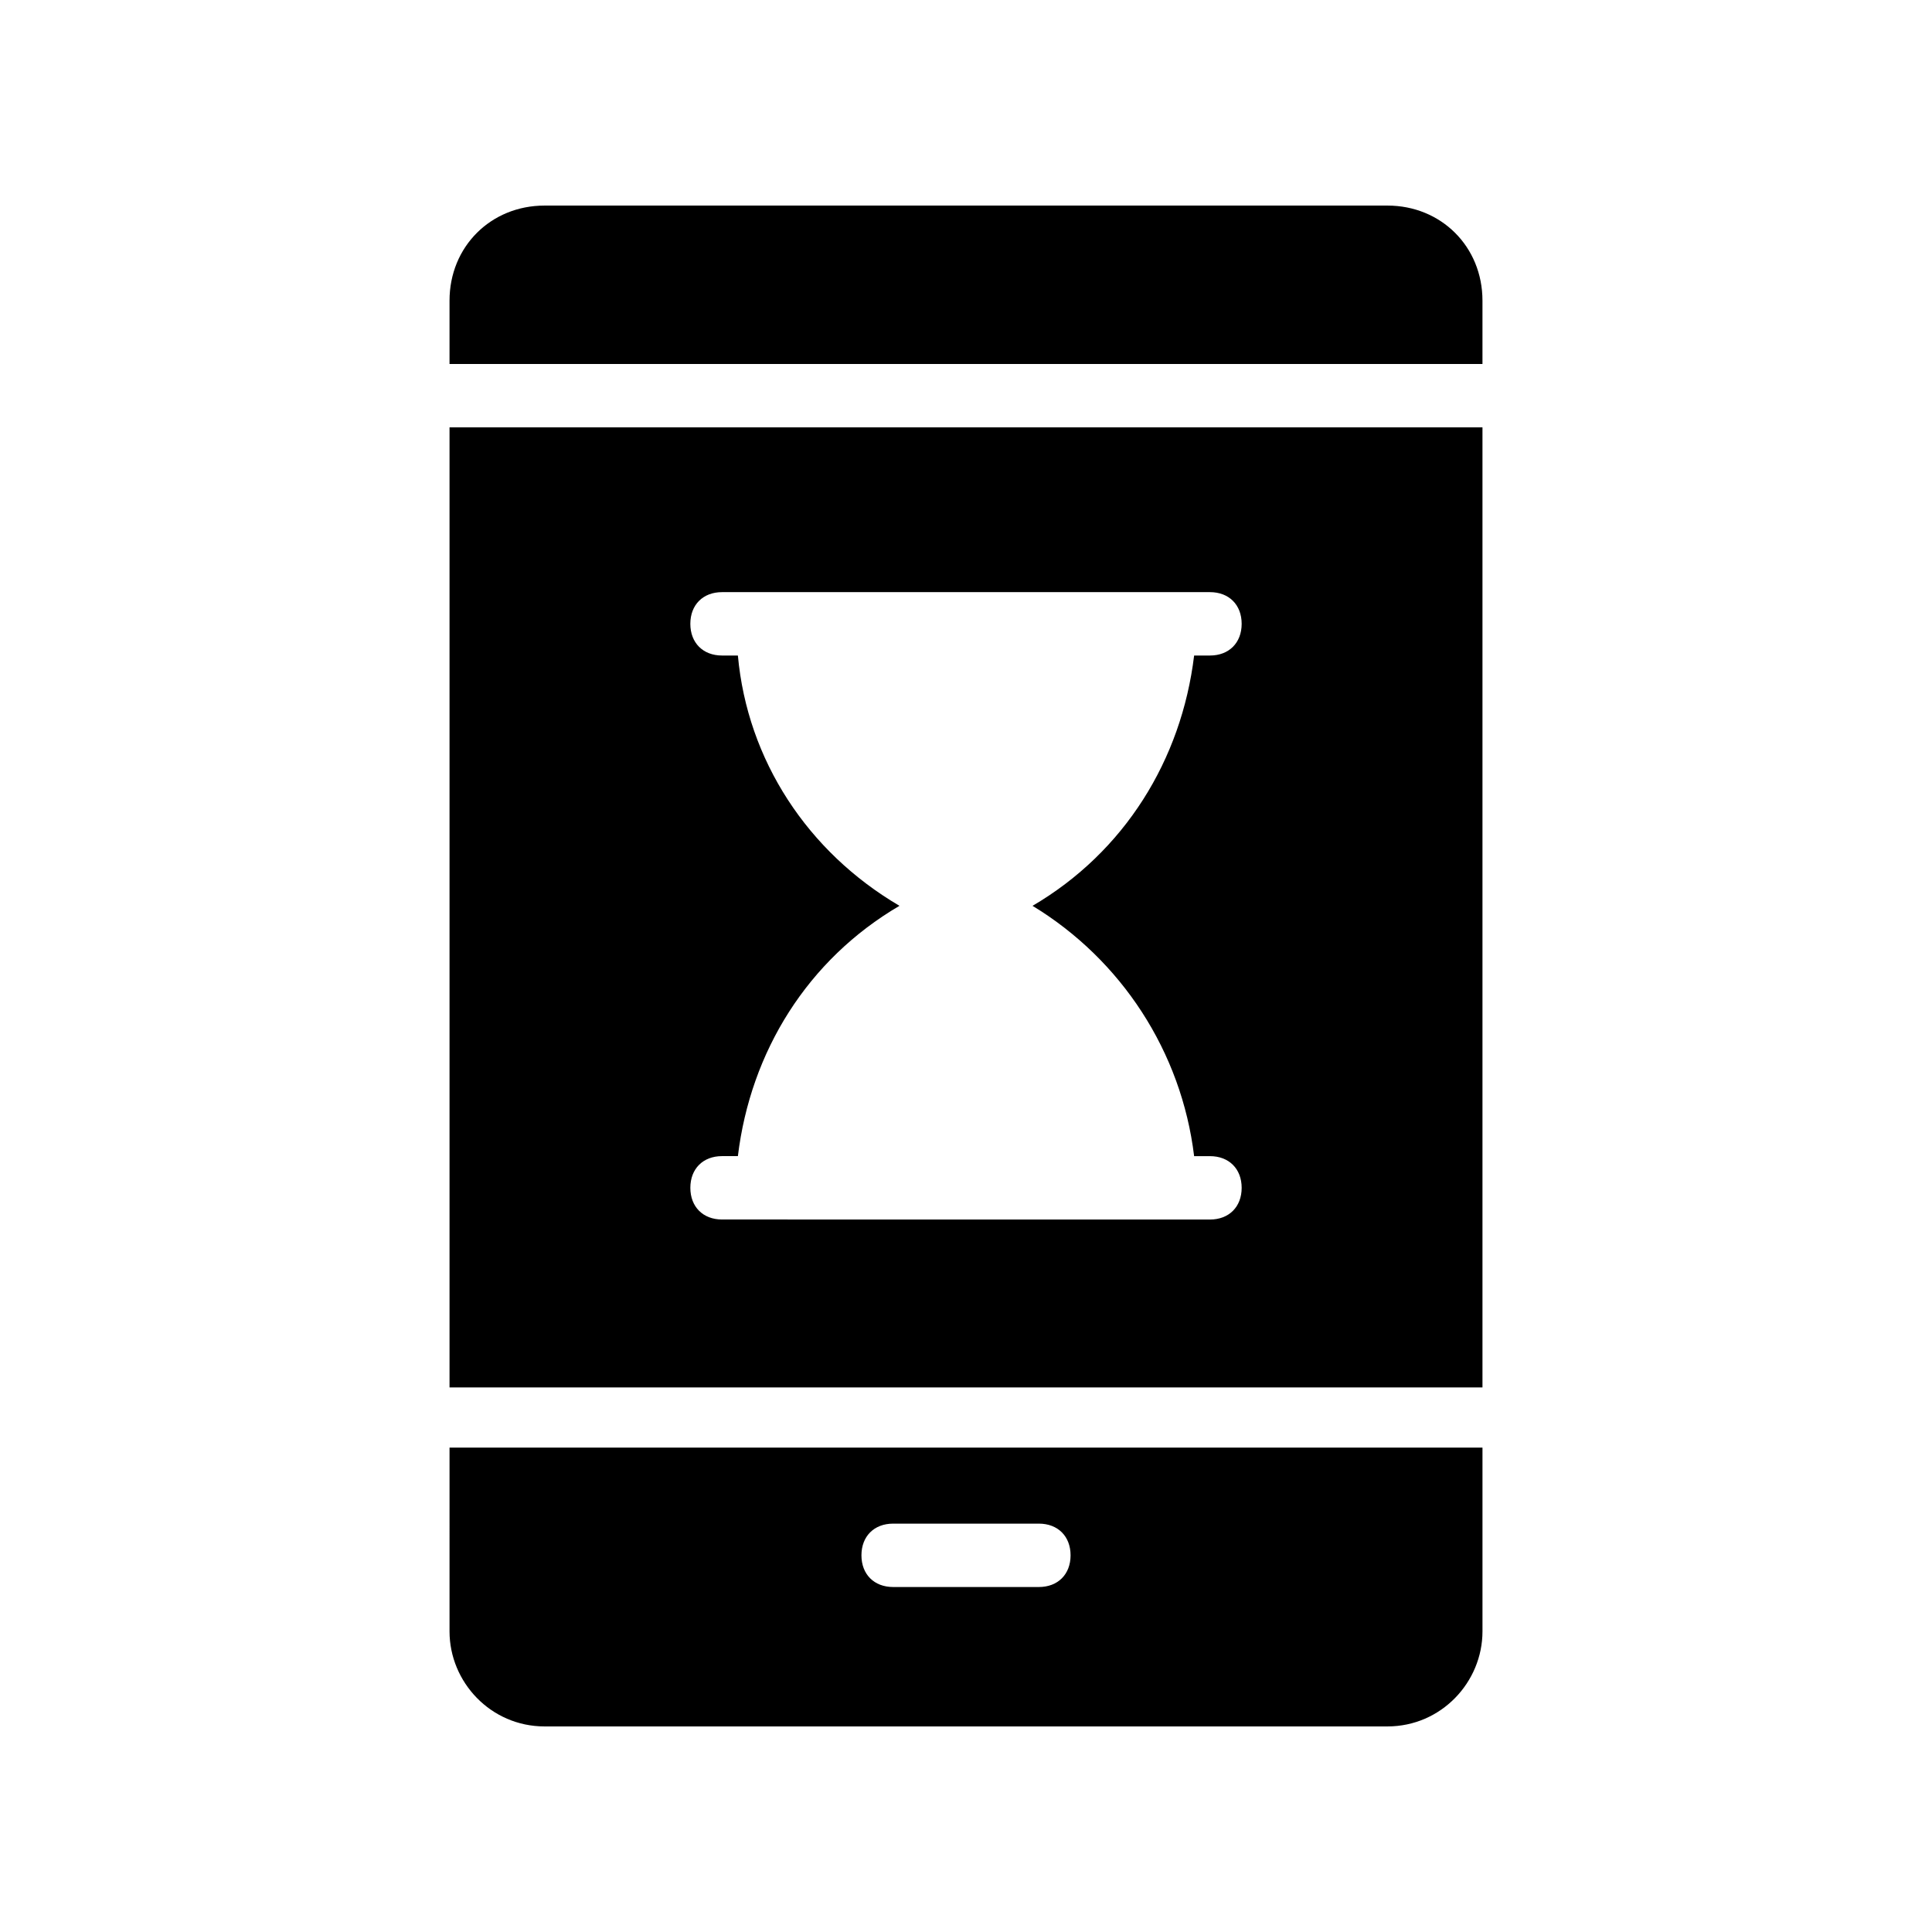
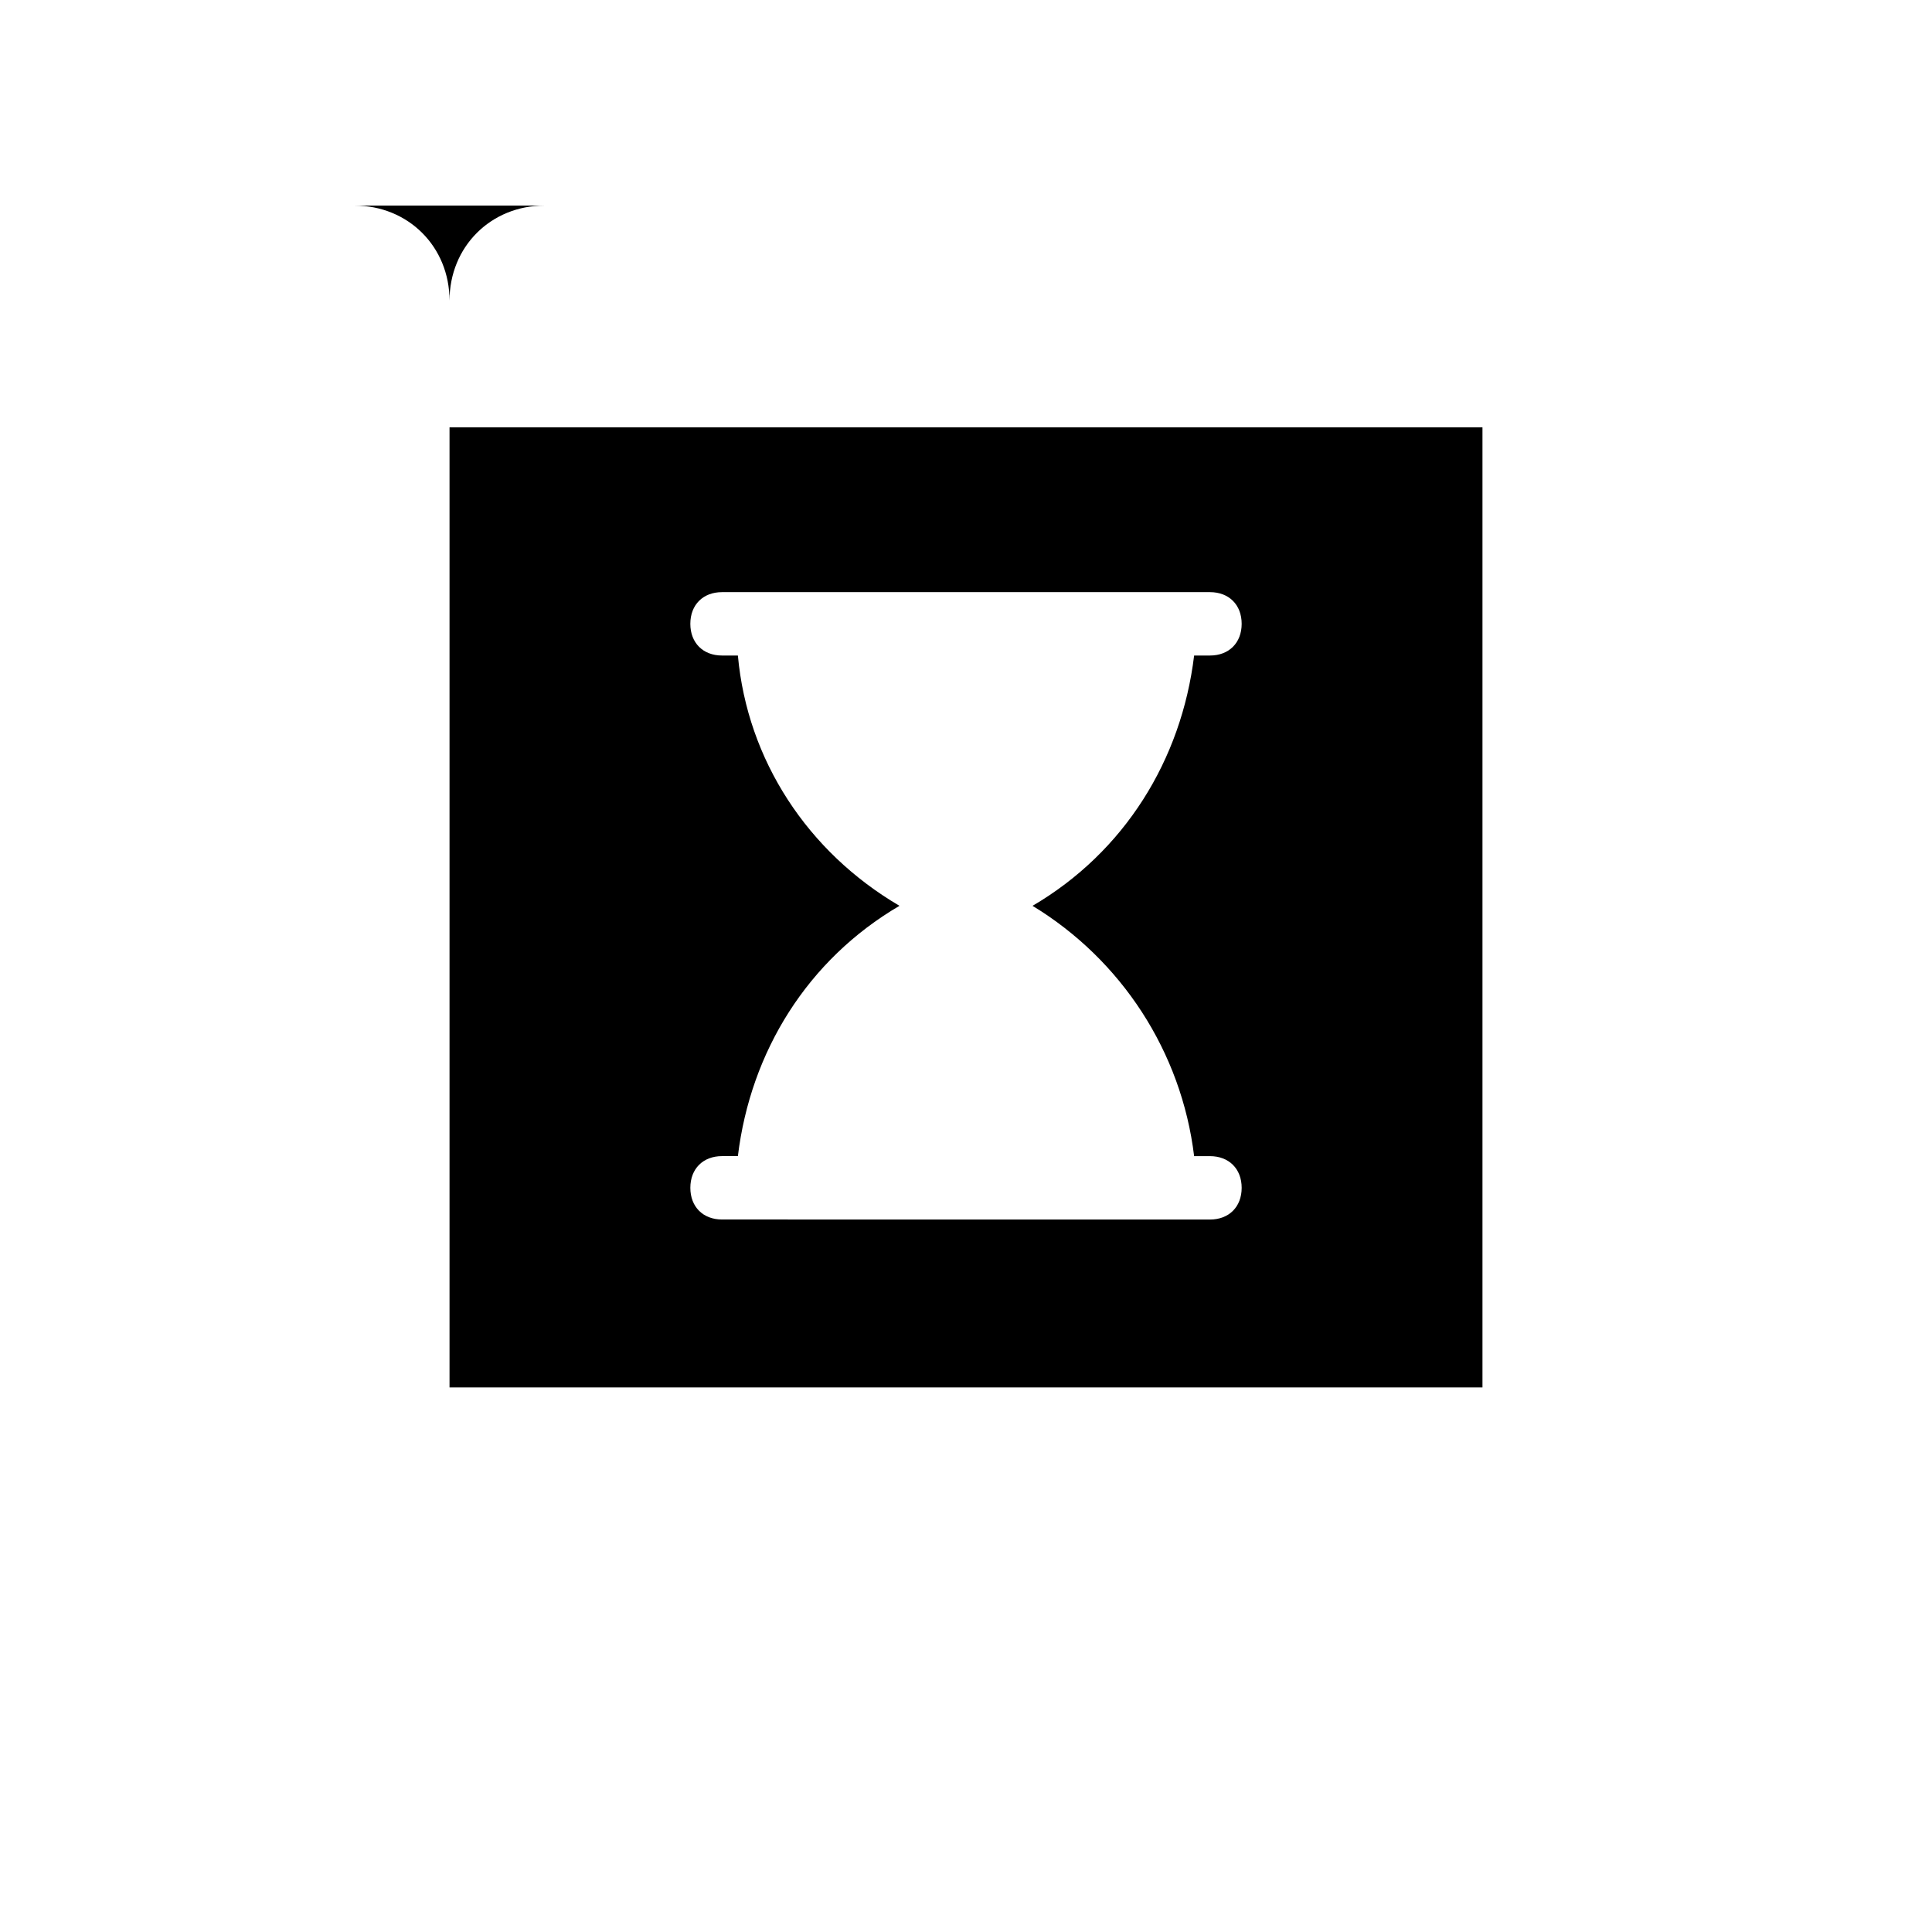
<svg xmlns="http://www.w3.org/2000/svg" fill="#000000" width="800px" height="800px" version="1.1" viewBox="144 144 512 512">
  <g>
    <path d="m263.13 511.68h273.74v-254.42h-273.74zm76.414-193.96h-4.199c-5.039 0-8.398-3.359-8.398-8.398s3.359-8.398 8.398-8.398h129.31c5.039 0 8.398 3.359 8.398 8.398s-3.359 8.398-8.398 8.398h-4.199c-3.359 27.711-18.473 52.059-42.824 66.336 23.512 14.273 39.465 38.625 42.824 66.336h4.199c5.039 0 8.398 3.359 8.398 8.398s-3.359 8.398-8.398 8.398h-11.754l-105.8-0.008h-11.754c-5.039 0-8.398-3.359-8.398-8.398 0-5.039 3.359-8.398 8.398-8.398h4.199c3.359-27.711 18.473-52.059 42.824-66.336-24.352-14.27-40.309-38.621-42.824-66.328z" />
-     <path d="m263.13 576.33c0 13.434 10.914 25.191 25.191 25.191h223.36c14.273 0 25.191-11.754 25.191-25.191v-48.703h-273.74zm117.56-28.551h38.625c5.039 0 8.398 3.359 8.398 8.398 0 5.039-3.359 8.398-8.398 8.398h-38.625c-5.039 0-8.398-3.359-8.398-8.398 0-5.039 3.359-8.398 8.398-8.398z" />
-     <path d="m511.68 198.48h-223.36c-14.273 0-25.191 10.914-25.191 25.191v16.793h273.74v-16.797c0-14.273-10.918-25.188-25.191-25.188z" />
+     <path d="m511.68 198.48h-223.36c-14.273 0-25.191 10.914-25.191 25.191v16.793v-16.797c0-14.273-10.918-25.188-25.191-25.188z" />
  </g>
</svg>